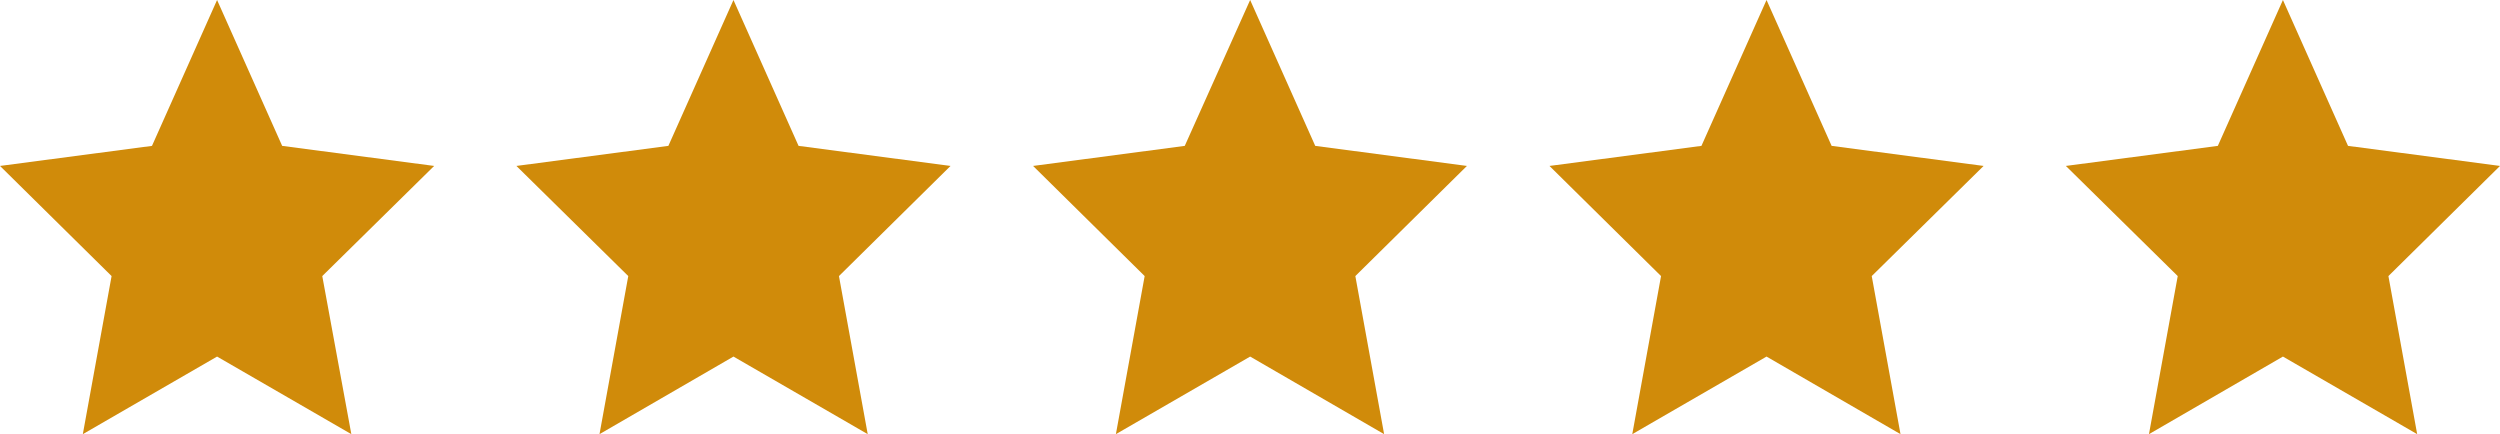
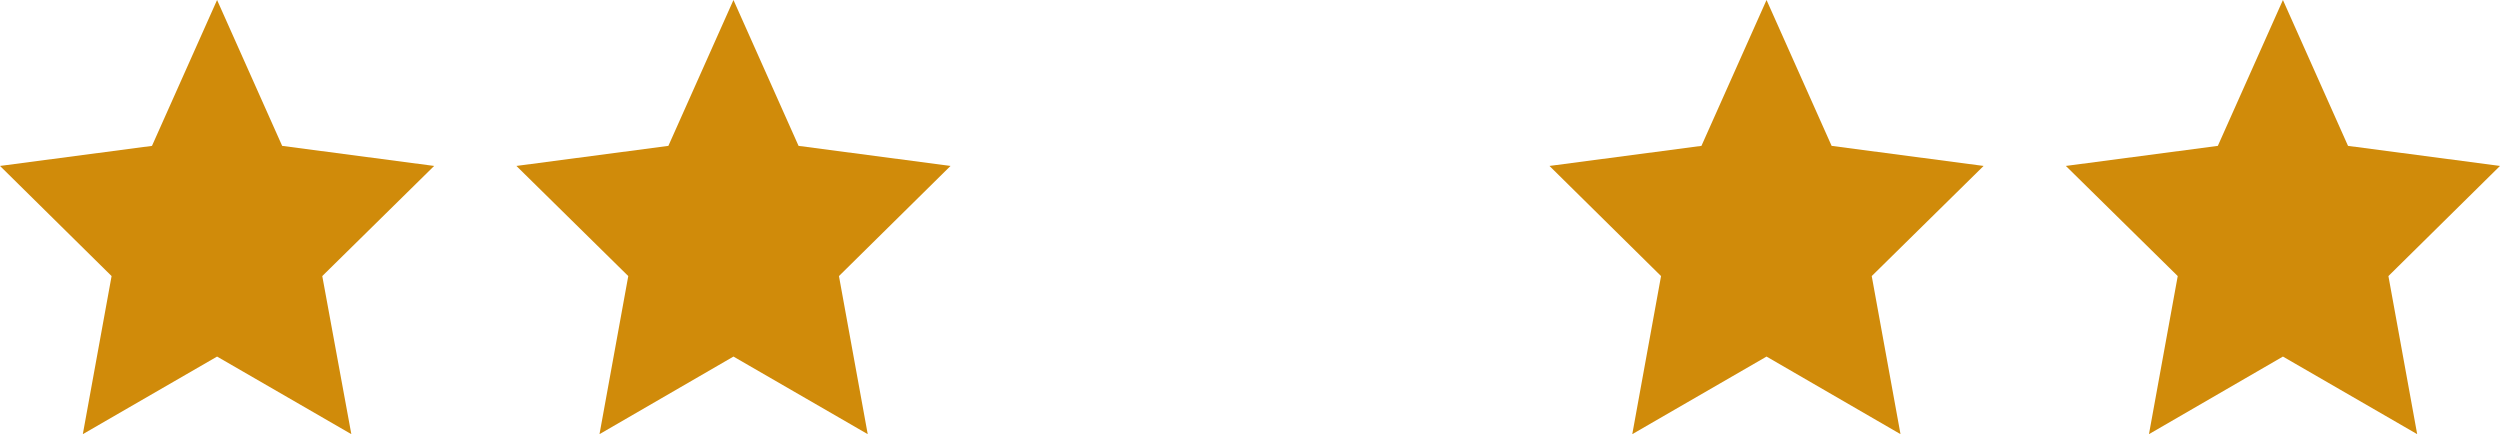
<svg xmlns="http://www.w3.org/2000/svg" id="Ebene_1" viewBox="0 0 86.03 14.94">
-   <polygon points="43.02 0 40.77 5.02 35.55 5.71 39.39 9.5 38.4 14.94 43.02 12.27 47.63 14.94 46.64 9.5 50.48 5.71 45.26 5.02 43.02 0" fill="#d08b0a" />
  <polygon points="60.79 0 58.55 5.02 53.32 5.71 57.16 9.5 56.17 14.94 60.79 12.27 65.4 14.94 64.41 9.5 68.26 5.71 63.03 5.02 60.79 0" fill="#d08b0a" />
  <polygon points="7.47 0 5.23 5.02 0 5.71 3.84 9.5 2.85 14.94 7.47 12.27 12.09 14.94 11.09 9.5 14.94 5.71 9.71 5.02 7.47 0" fill="#d08b0a" />
  <polygon points="25.24 0 23 5.02 17.77 5.71 21.62 9.5 20.63 14.94 25.24 12.27 29.86 14.94 28.87 9.5 32.71 5.71 27.48 5.02 25.24 0" fill="#d08b0a" />
  <polygon points="78.56 0 76.32 5.02 71.09 5.71 74.94 9.5 73.95 14.94 78.56 12.27 83.18 14.94 82.19 9.5 86.03 5.71 80.8 5.02 78.56 0" fill="#d08b0a" />
</svg>